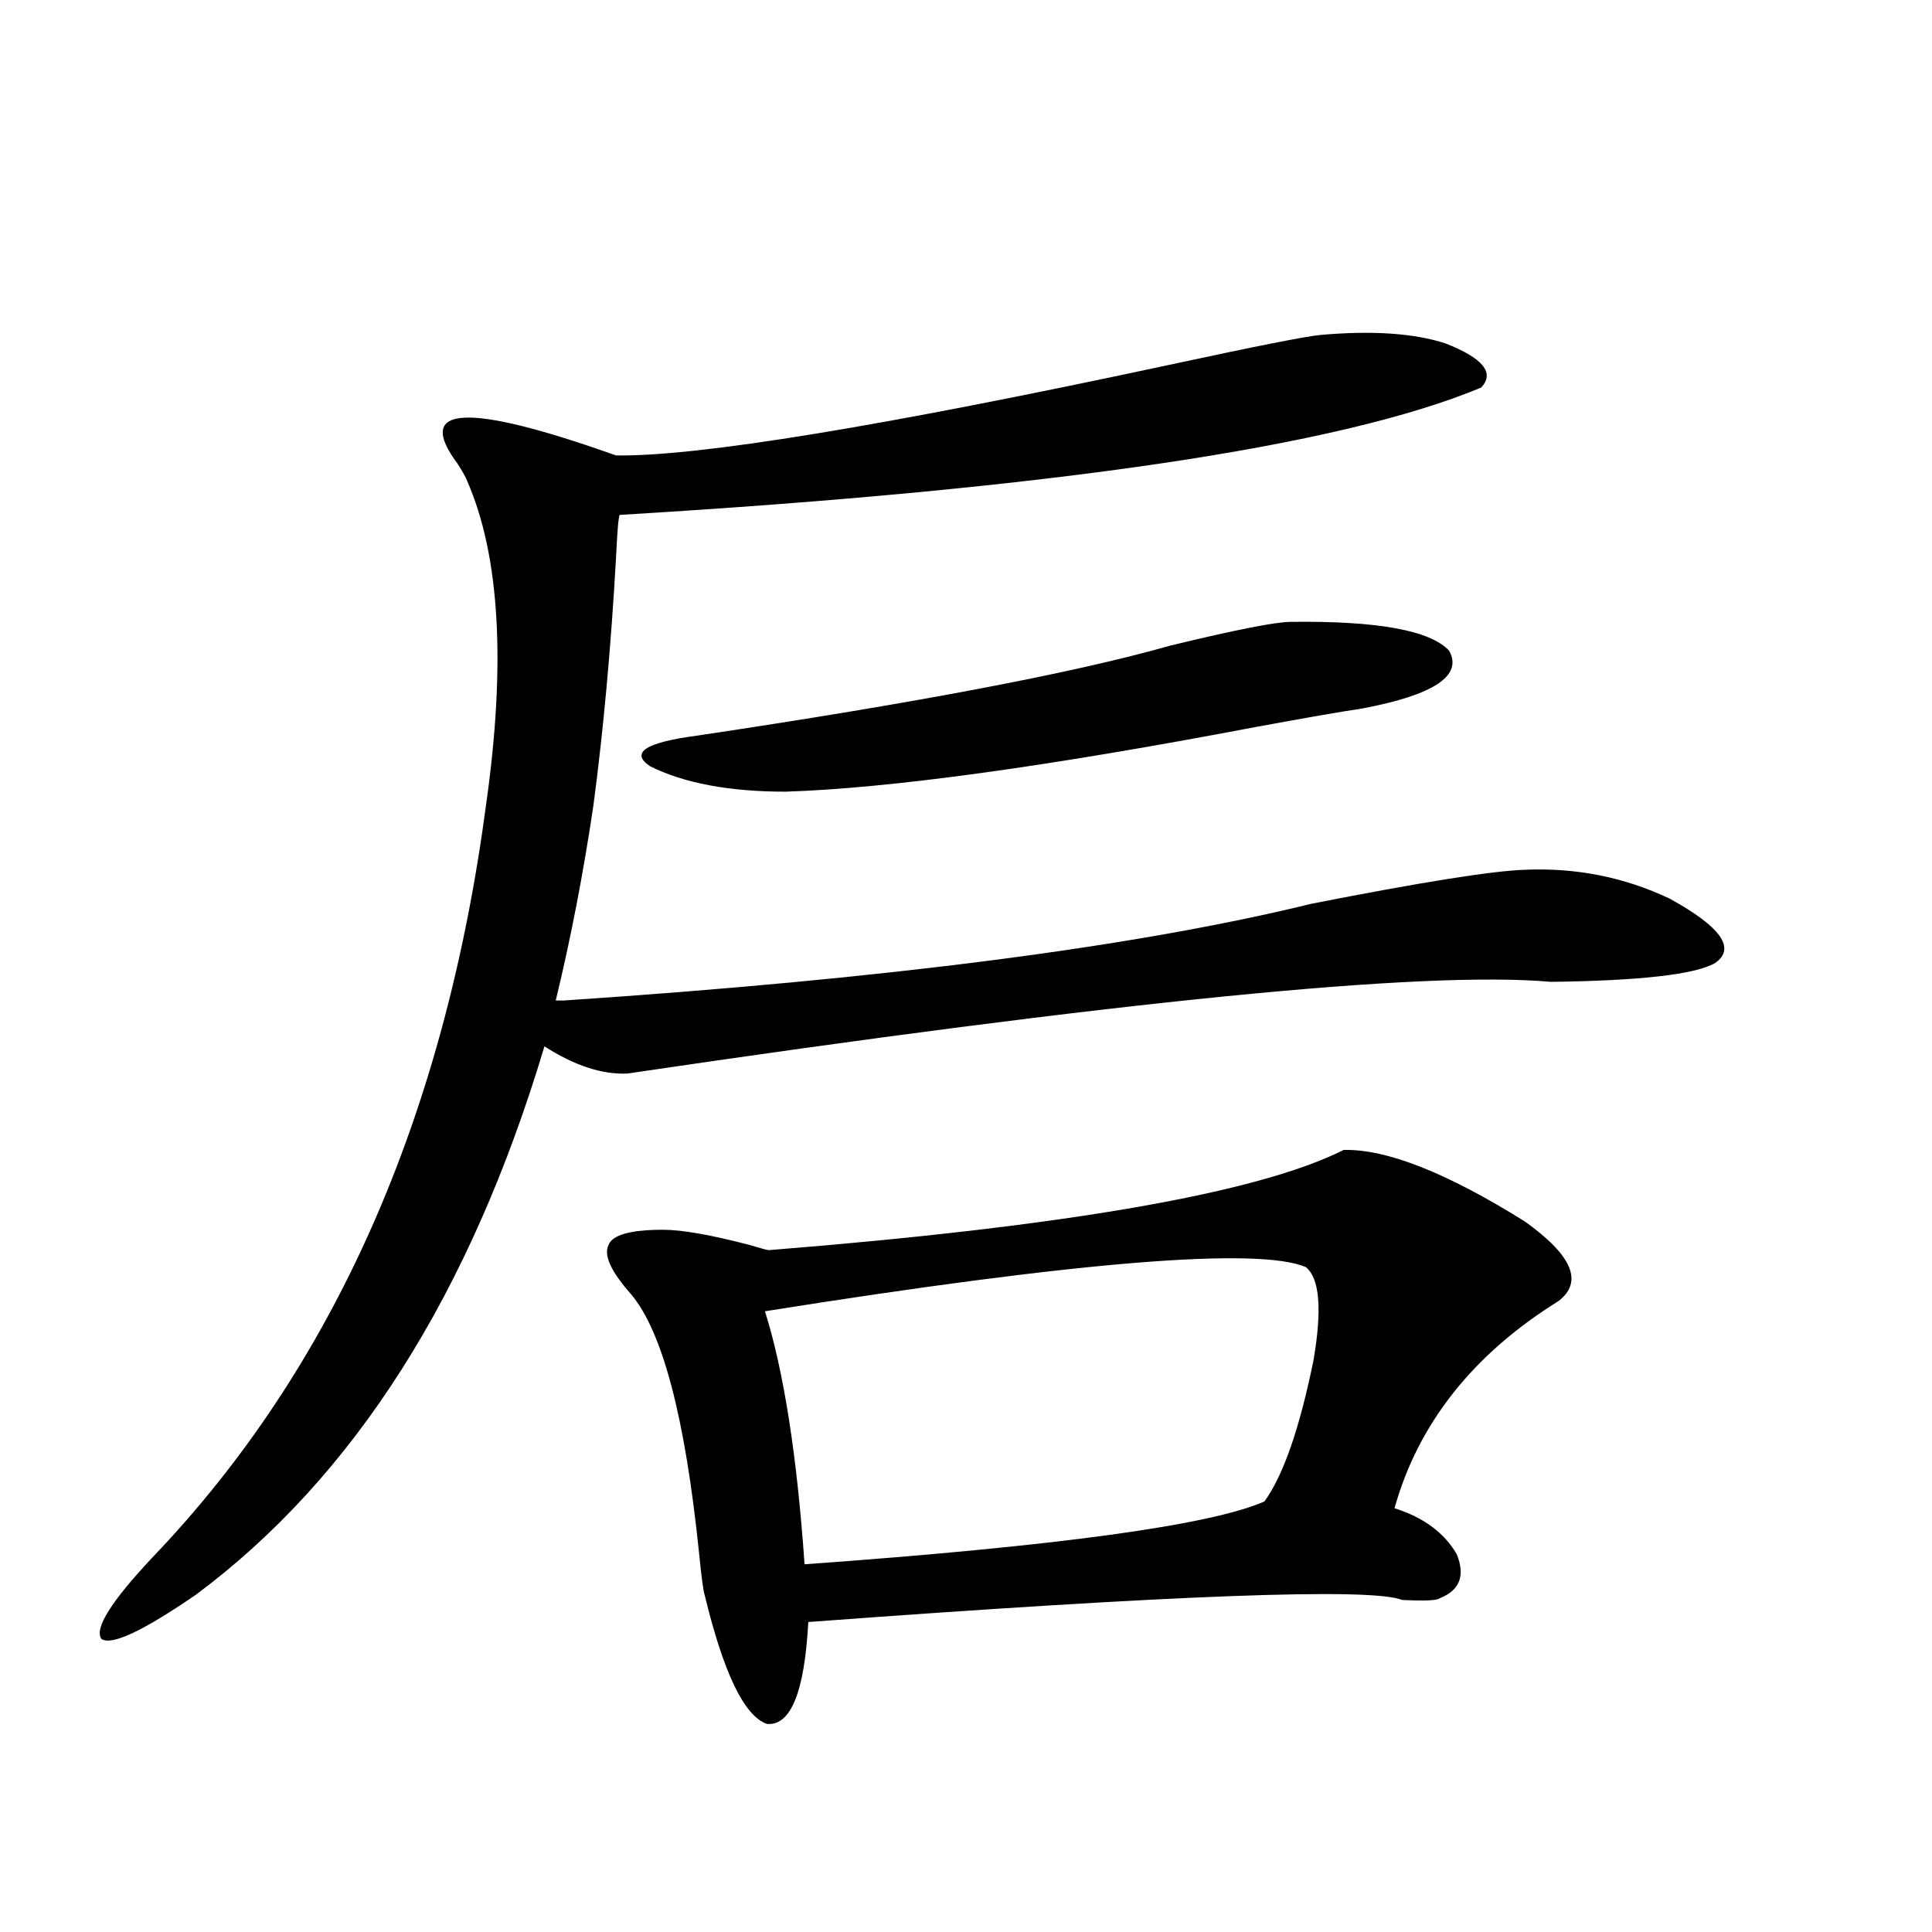
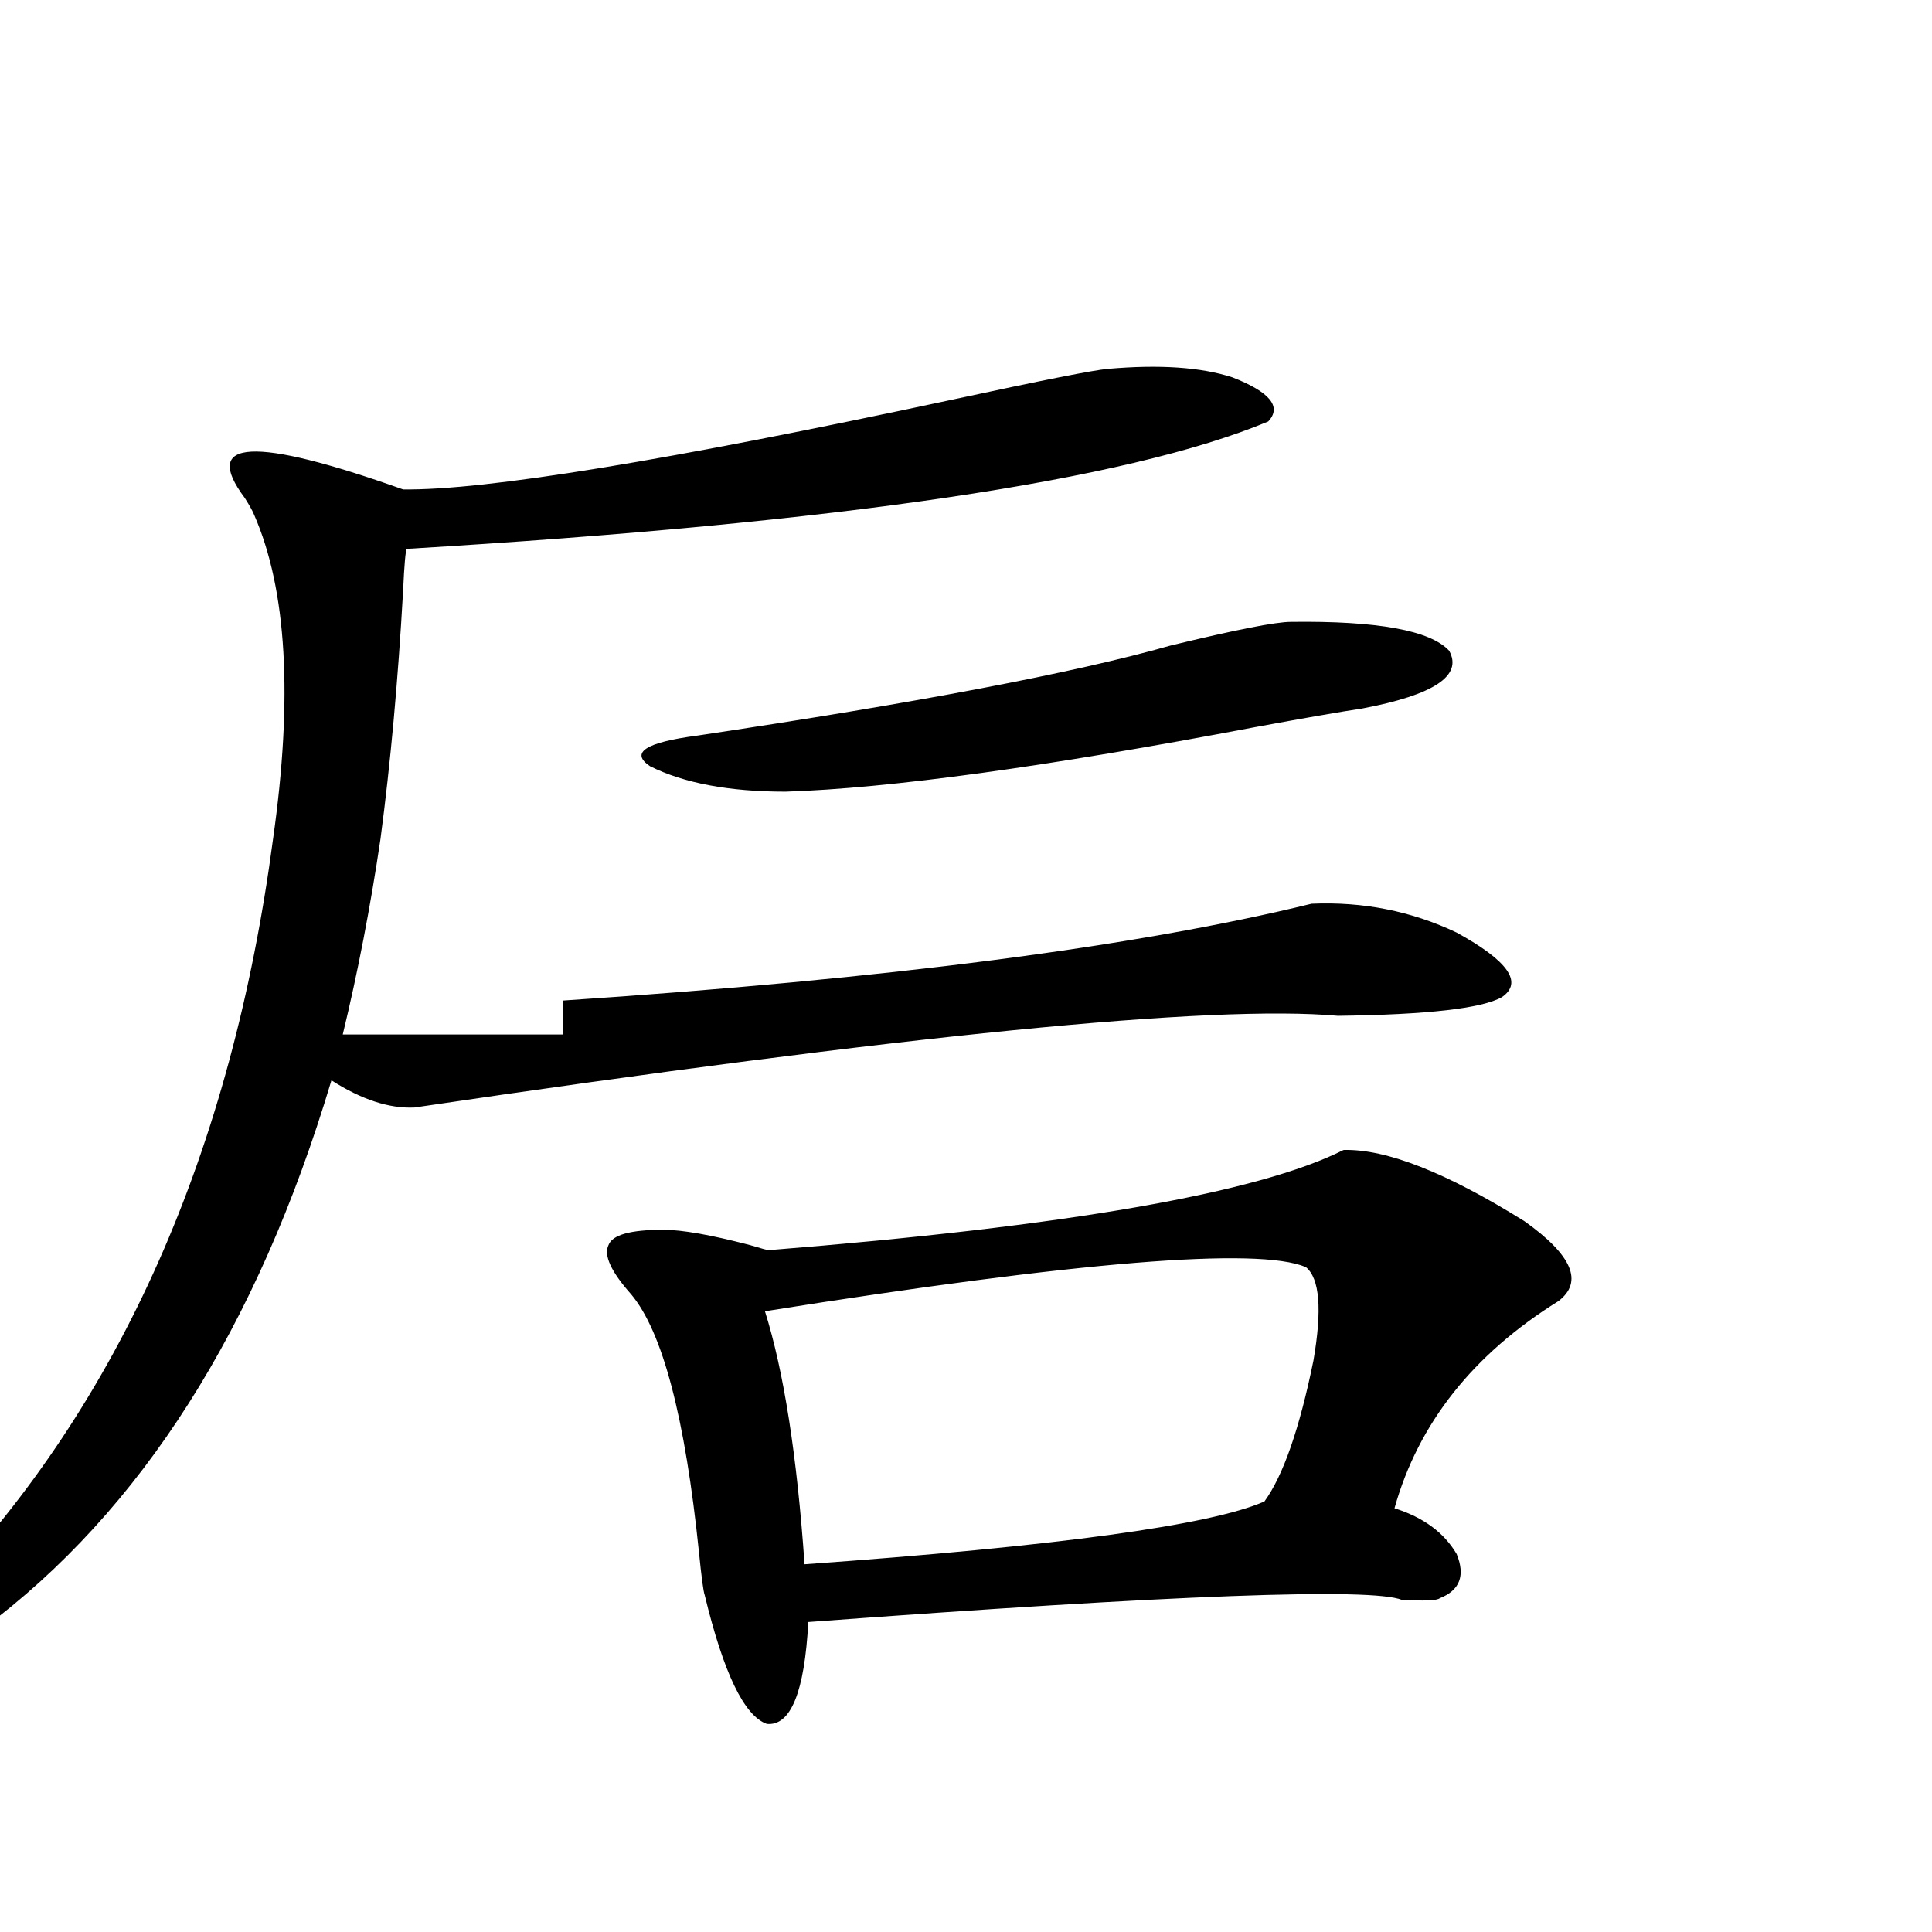
<svg xmlns="http://www.w3.org/2000/svg" version="1.1" id="图层_1" x="0px" y="0px" width="1000px" height="1000px" viewBox="0 0 1000 1000" enable-background="new 0 0 1000 1000" xml:space="preserve">
-   <path d="M291.554,517.871c167.146-11.123,296.243-27.822,387.308-50.098c56.584-11.123,93.321-16.987,110.241-17.578  c26.661-1.167,51.706,3.818,75.12,14.941c26.661,14.653,34.466,25.791,23.414,33.398c-10.411,5.864-38.703,9.092-84.876,9.668  c-65.044-5.85-224.385,9.971-478.037,47.461c-13.018,0.591-27.316-4.092-42.926-14.063  c-38.383,128.32-98.534,222.954-180.483,283.887c-27.316,18.746-43.581,26.367-48.779,22.852  c-3.902-5.273,4.878-19.336,26.341-42.188c93.656-97.847,151.216-227.637,172.679-389.355  c10.396-73.237,7.149-129.199-9.756-167.871c-0.655-1.758-2.286-4.683-4.878-8.789c-22.773-30.459,4.543-31.929,81.949-4.395  c42.271,0.591,137.223-14.941,284.871-46.582c46.173-9.956,72.834-15.229,79.998-15.82c26.661-2.334,48.124-0.879,64.389,4.395  c19.512,7.622,25.686,15.244,18.536,22.852c-72.849,30.474-221.458,52.446-445.843,65.918c-0.655,0.591-1.311,7.91-1.951,21.973  c-2.606,46.294-6.509,89.072-11.707,128.32c-5.213,35.156-11.707,68.857-19.512,101.074H291.554z M695.446,595.215  c22.104-0.576,53.322,11.729,93.656,36.914c24.71,17.578,30.563,31.353,17.561,41.309c-44.236,27.549-72.528,63.281-84.876,107.227  c14.954,4.697,25.686,12.607,32.194,23.73c4.543,11.138,1.616,18.76-8.78,22.852c-1.311,1.182-7.805,1.47-19.512,0.879  c-15.609-6.44-118.046-2.637-307.31,11.426c-1.951,36.324-9.115,53.902-21.463,52.734c-11.707-4.105-22.438-26.367-32.194-66.797  c-0.655-1.758-1.631-9.077-2.927-21.973c-7.164-69.722-18.871-114.258-35.121-133.594c-10.411-11.714-14.313-20.215-11.707-25.488  c1.951-5.273,11.372-7.91,28.292-7.91c9.756,0,24.71,2.637,44.877,7.91c5.854,1.758,9.101,2.637,9.756,2.637  C552.035,634.766,651.21,617.49,695.446,595.215z M668.13,321.875c44.877-0.576,72.193,4.395,81.949,14.941  c7.149,12.896-7.805,22.852-44.877,29.883c-11.707,1.758-30.243,4.985-55.608,9.668c-107.97,20.518-188.943,31.641-242.921,33.398  c-29.268,0-52.682-4.395-70.242-13.184c-10.411-7.031-2.286-12.305,24.39-15.82c113.809-16.987,195.438-32.52,244.872-46.582  C639.503,325.981,660.325,321.875,668.13,321.875z M675.935,655.859c-24.725-10.547-118.046-2.925-279.993,22.852  c9.756,31.064,16.585,74.707,20.487,130.957c130.729-9.365,210.071-20.215,238.043-32.52c9.756-13.472,18.201-37.793,25.365-72.949  C684.38,677.832,683.084,661.724,675.935,655.859z" />
+   <path d="M291.554,517.871c167.146-11.123,296.243-27.822,387.308-50.098c26.661-1.167,51.706,3.818,75.12,14.941c26.661,14.653,34.466,25.791,23.414,33.398c-10.411,5.864-38.703,9.092-84.876,9.668  c-65.044-5.85-224.385,9.971-478.037,47.461c-13.018,0.591-27.316-4.092-42.926-14.063  c-38.383,128.32-98.534,222.954-180.483,283.887c-27.316,18.746-43.581,26.367-48.779,22.852  c-3.902-5.273,4.878-19.336,26.341-42.188c93.656-97.847,151.216-227.637,172.679-389.355  c10.396-73.237,7.149-129.199-9.756-167.871c-0.655-1.758-2.286-4.683-4.878-8.789c-22.773-30.459,4.543-31.929,81.949-4.395  c42.271,0.591,137.223-14.941,284.871-46.582c46.173-9.956,72.834-15.229,79.998-15.82c26.661-2.334,48.124-0.879,64.389,4.395  c19.512,7.622,25.686,15.244,18.536,22.852c-72.849,30.474-221.458,52.446-445.843,65.918c-0.655,0.591-1.311,7.91-1.951,21.973  c-2.606,46.294-6.509,89.072-11.707,128.32c-5.213,35.156-11.707,68.857-19.512,101.074H291.554z M695.446,595.215  c22.104-0.576,53.322,11.729,93.656,36.914c24.71,17.578,30.563,31.353,17.561,41.309c-44.236,27.549-72.528,63.281-84.876,107.227  c14.954,4.697,25.686,12.607,32.194,23.73c4.543,11.138,1.616,18.76-8.78,22.852c-1.311,1.182-7.805,1.47-19.512,0.879  c-15.609-6.44-118.046-2.637-307.31,11.426c-1.951,36.324-9.115,53.902-21.463,52.734c-11.707-4.105-22.438-26.367-32.194-66.797  c-0.655-1.758-1.631-9.077-2.927-21.973c-7.164-69.722-18.871-114.258-35.121-133.594c-10.411-11.714-14.313-20.215-11.707-25.488  c1.951-5.273,11.372-7.91,28.292-7.91c9.756,0,24.71,2.637,44.877,7.91c5.854,1.758,9.101,2.637,9.756,2.637  C552.035,634.766,651.21,617.49,695.446,595.215z M668.13,321.875c44.877-0.576,72.193,4.395,81.949,14.941  c7.149,12.896-7.805,22.852-44.877,29.883c-11.707,1.758-30.243,4.985-55.608,9.668c-107.97,20.518-188.943,31.641-242.921,33.398  c-29.268,0-52.682-4.395-70.242-13.184c-10.411-7.031-2.286-12.305,24.39-15.82c113.809-16.987,195.438-32.52,244.872-46.582  C639.503,325.981,660.325,321.875,668.13,321.875z M675.935,655.859c-24.725-10.547-118.046-2.925-279.993,22.852  c9.756,31.064,16.585,74.707,20.487,130.957c130.729-9.365,210.071-20.215,238.043-32.52c9.756-13.472,18.201-37.793,25.365-72.949  C684.38,677.832,683.084,661.724,675.935,655.859z" />
</svg>